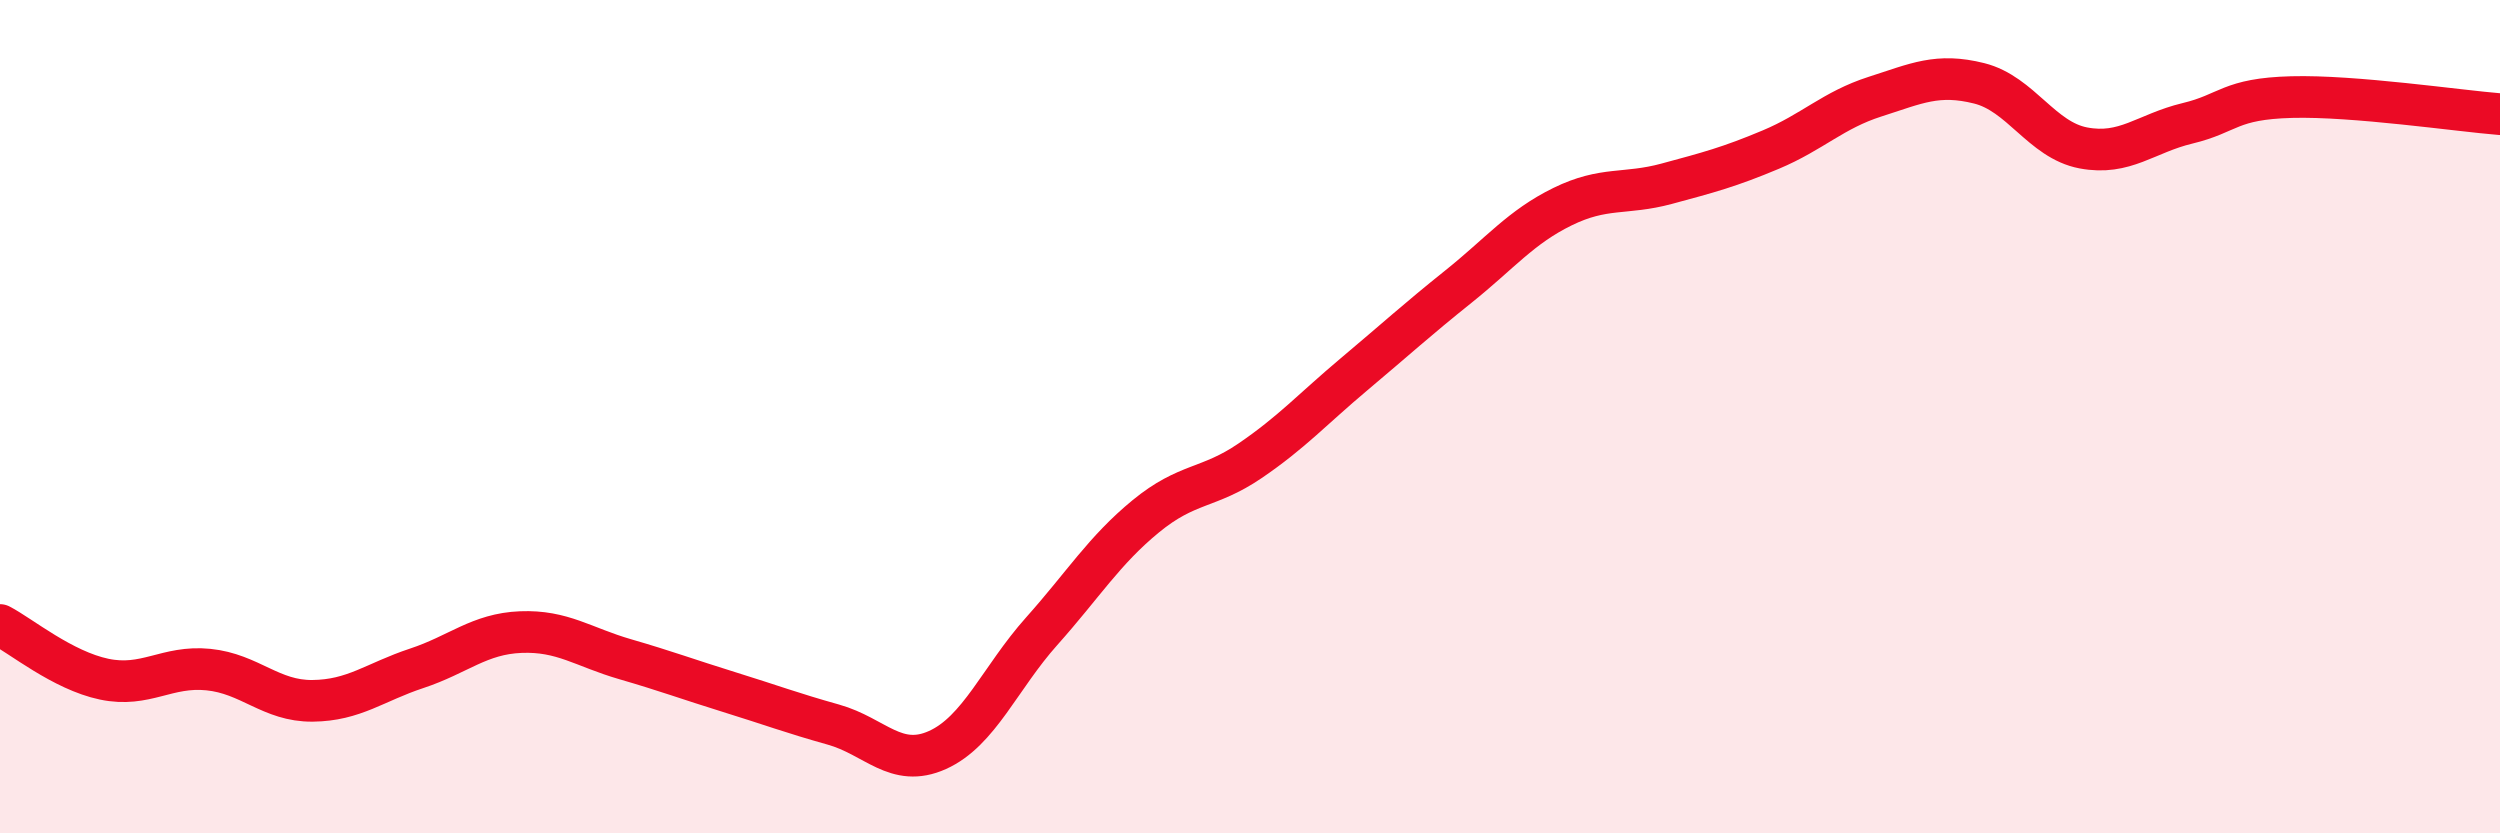
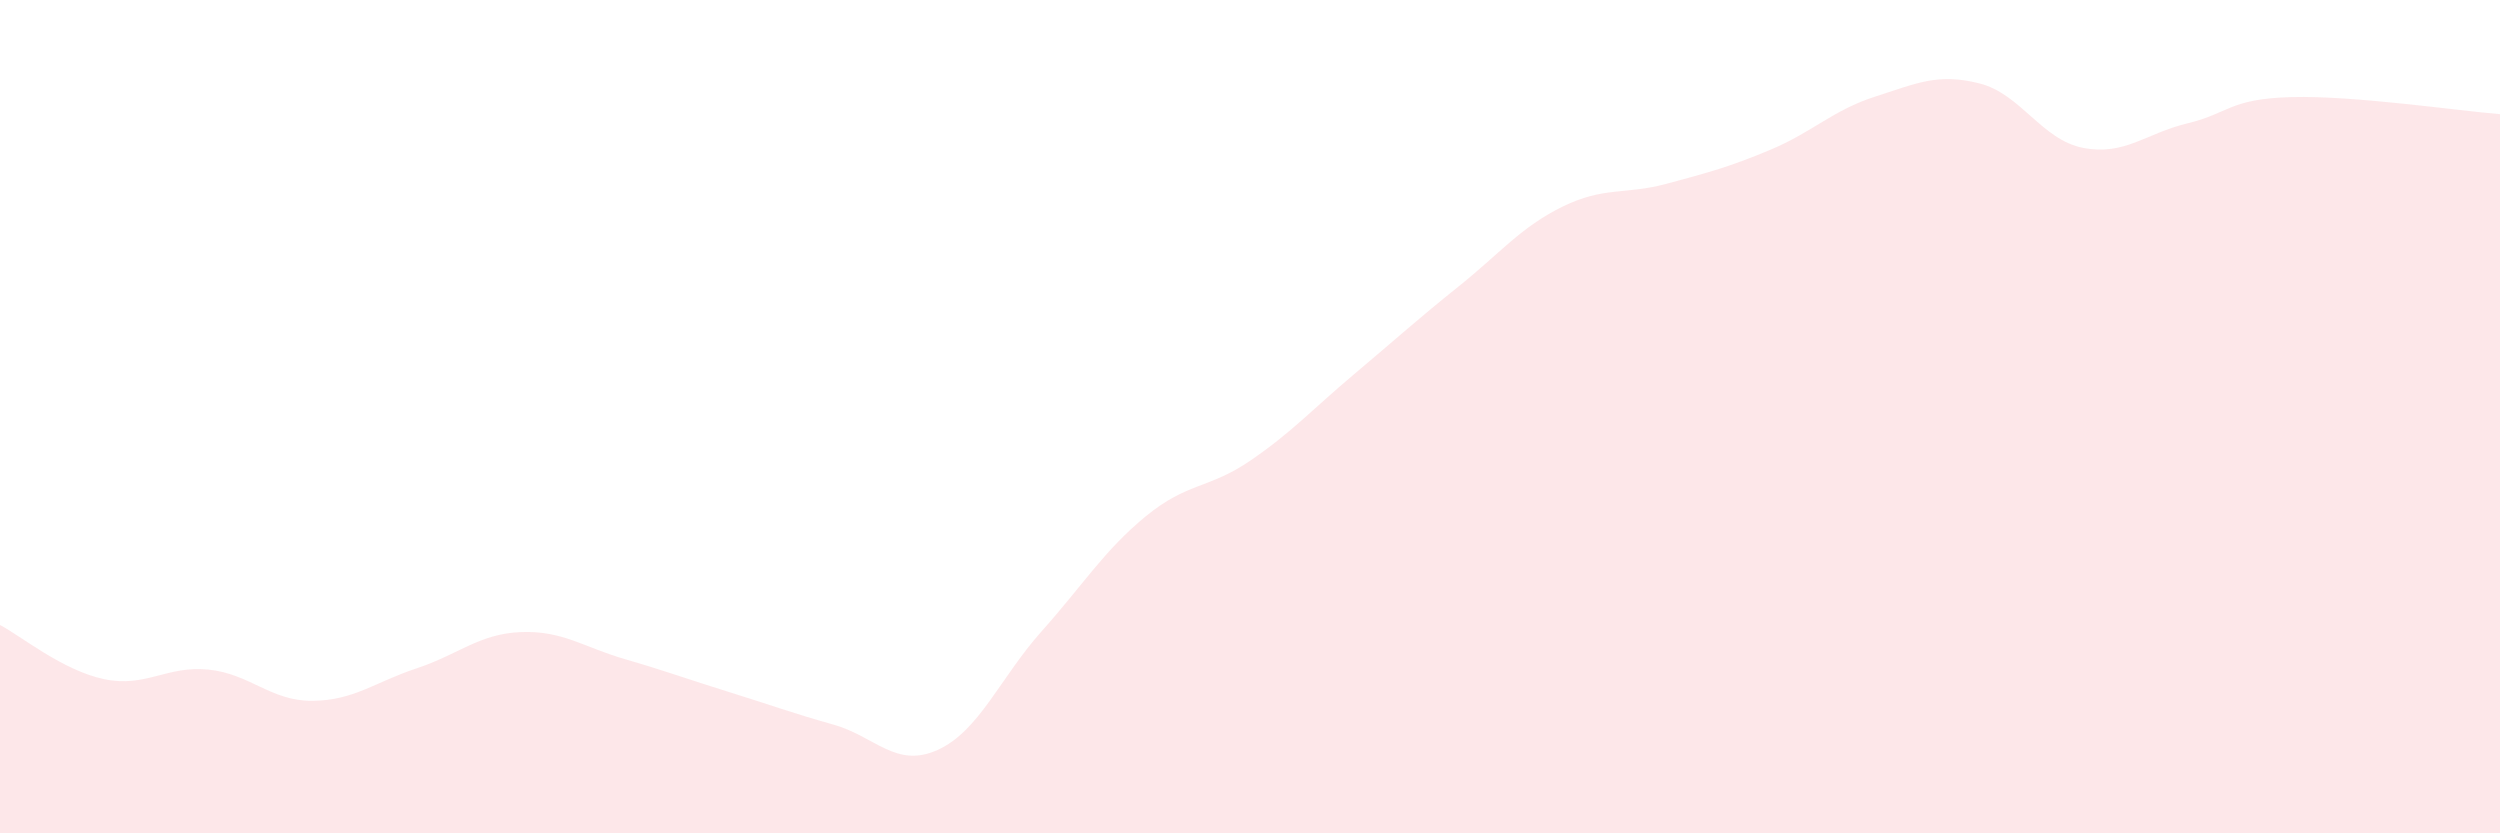
<svg xmlns="http://www.w3.org/2000/svg" width="60" height="20" viewBox="0 0 60 20">
  <path d="M 0,15 C 0.5,15.26 1.5,16.09 2.5,16.3 C 3.5,16.51 4,15.97 5,16.07 C 6,16.17 6.5,16.83 7.5,16.82 C 8.5,16.81 9,16.37 10,16.04 C 11,15.71 11.5,15.21 12.5,15.17 C 13.5,15.13 14,15.53 15,15.82 C 16,16.11 16.5,16.3 17.5,16.61 C 18.5,16.92 19,17.11 20,17.39 C 21,17.67 21.5,18.45 22.5,18 C 23.5,17.55 24,16.27 25,15.15 C 26,14.03 26.5,13.21 27.5,12.39 C 28.5,11.57 29,11.74 30,11.06 C 31,10.38 31.5,9.82 32.5,8.98 C 33.5,8.14 34,7.68 35,6.88 C 36,6.08 36.5,5.45 37.5,4.96 C 38.5,4.47 39,4.68 40,4.41 C 41,4.14 41.5,4.01 42.5,3.59 C 43.5,3.17 44,2.64 45,2.32 C 46,2 46.5,1.75 47.5,2 C 48.5,2.25 49,3.36 50,3.55 C 51,3.74 51.5,3.2 52.5,2.96 C 53.5,2.72 53.5,2.37 55,2.33 C 56.5,2.29 59,2.66 60,2.74L60 20L0 20Z" fill="#EB0A25" opacity="0.1" stroke-linecap="round" stroke-linejoin="round" />
-   <path d="M 0,15 C 0.5,15.26 1.5,16.09 2.5,16.3 C 3.5,16.51 4,15.97 5,16.07 C 6,16.17 6.5,16.83 7.5,16.82 C 8.5,16.81 9,16.37 10,16.04 C 11,15.71 11.5,15.21 12.5,15.17 C 13.5,15.13 14,15.53 15,15.82 C 16,16.11 16.5,16.3 17.5,16.61 C 18.5,16.92 19,17.11 20,17.39 C 21,17.67 21.5,18.45 22.5,18 C 23.5,17.55 24,16.27 25,15.15 C 26,14.03 26.5,13.21 27.5,12.39 C 28.5,11.57 29,11.74 30,11.06 C 31,10.38 31.5,9.82 32.5,8.98 C 33.5,8.14 34,7.68 35,6.88 C 36,6.08 36.5,5.45 37.5,4.96 C 38.5,4.47 39,4.68 40,4.41 C 41,4.14 41.5,4.01 42.5,3.59 C 43.5,3.17 44,2.64 45,2.32 C 46,2 46.5,1.75 47.5,2 C 48.5,2.25 49,3.36 50,3.55 C 51,3.74 51.5,3.2 52.5,2.96 C 53.5,2.72 53.5,2.37 55,2.33 C 56.5,2.29 59,2.66 60,2.74" stroke="#EB0A25" stroke-width="1" fill="none" stroke-linecap="round" stroke-linejoin="round" />
</svg>